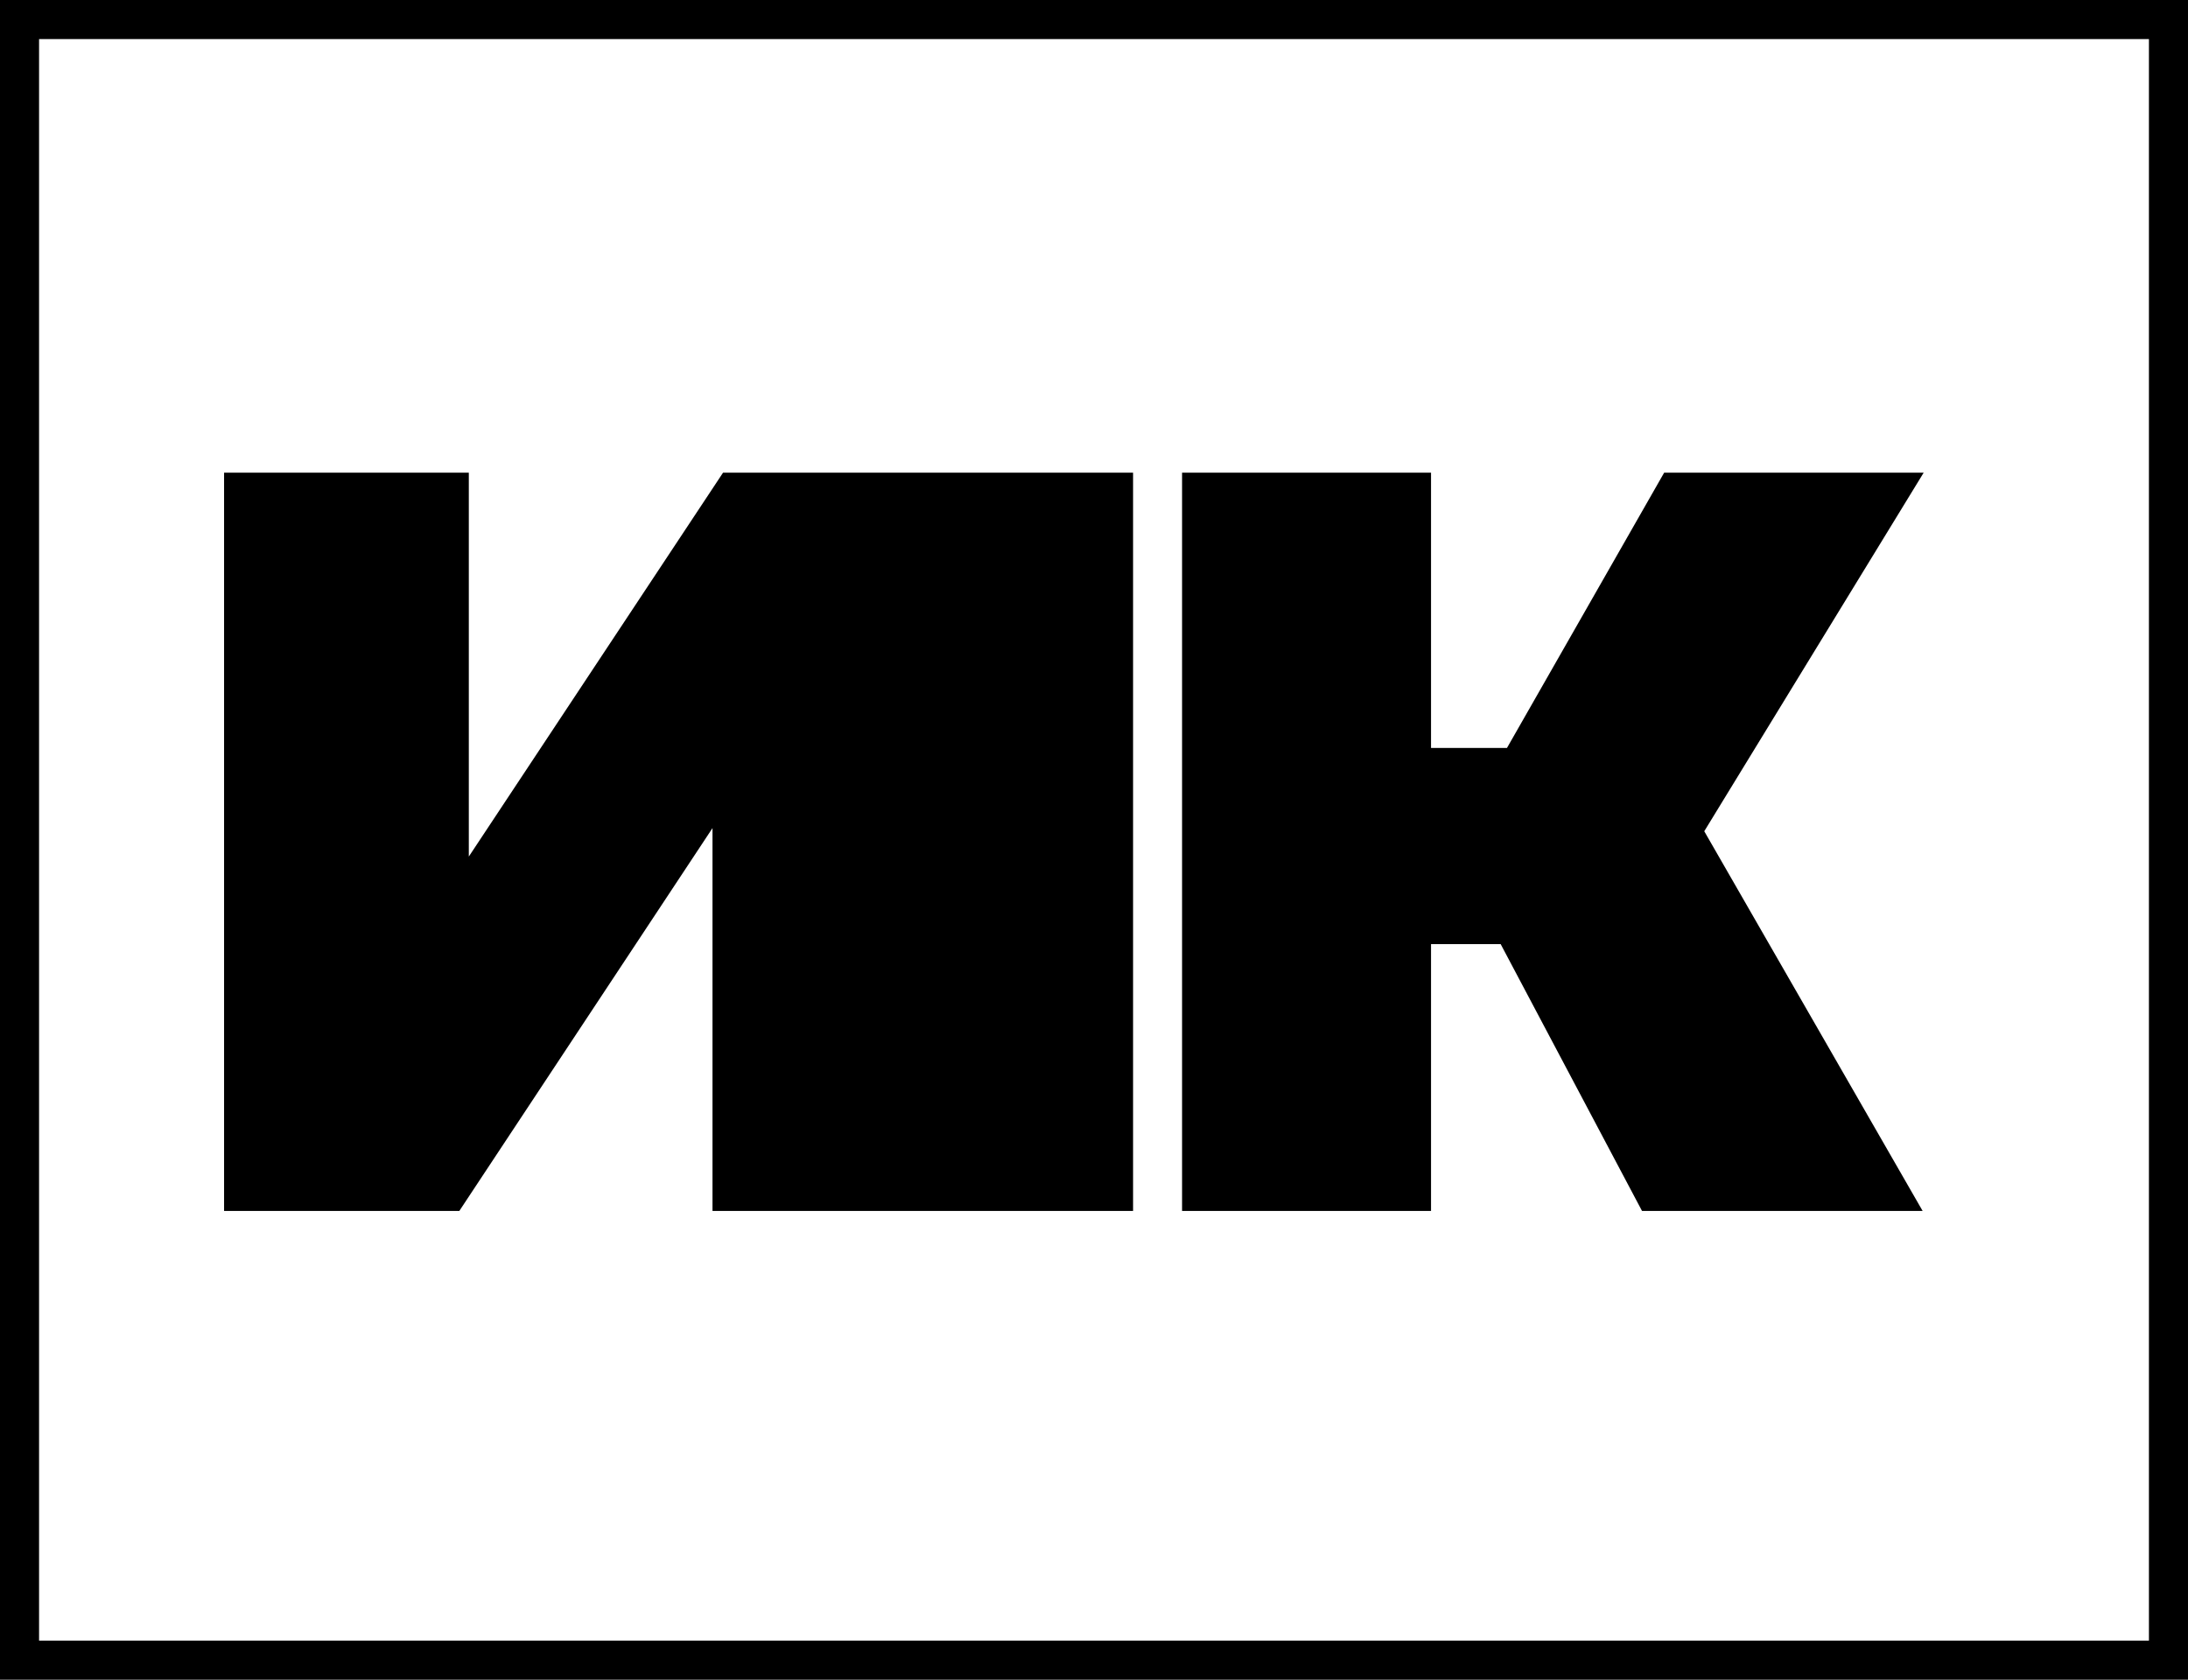
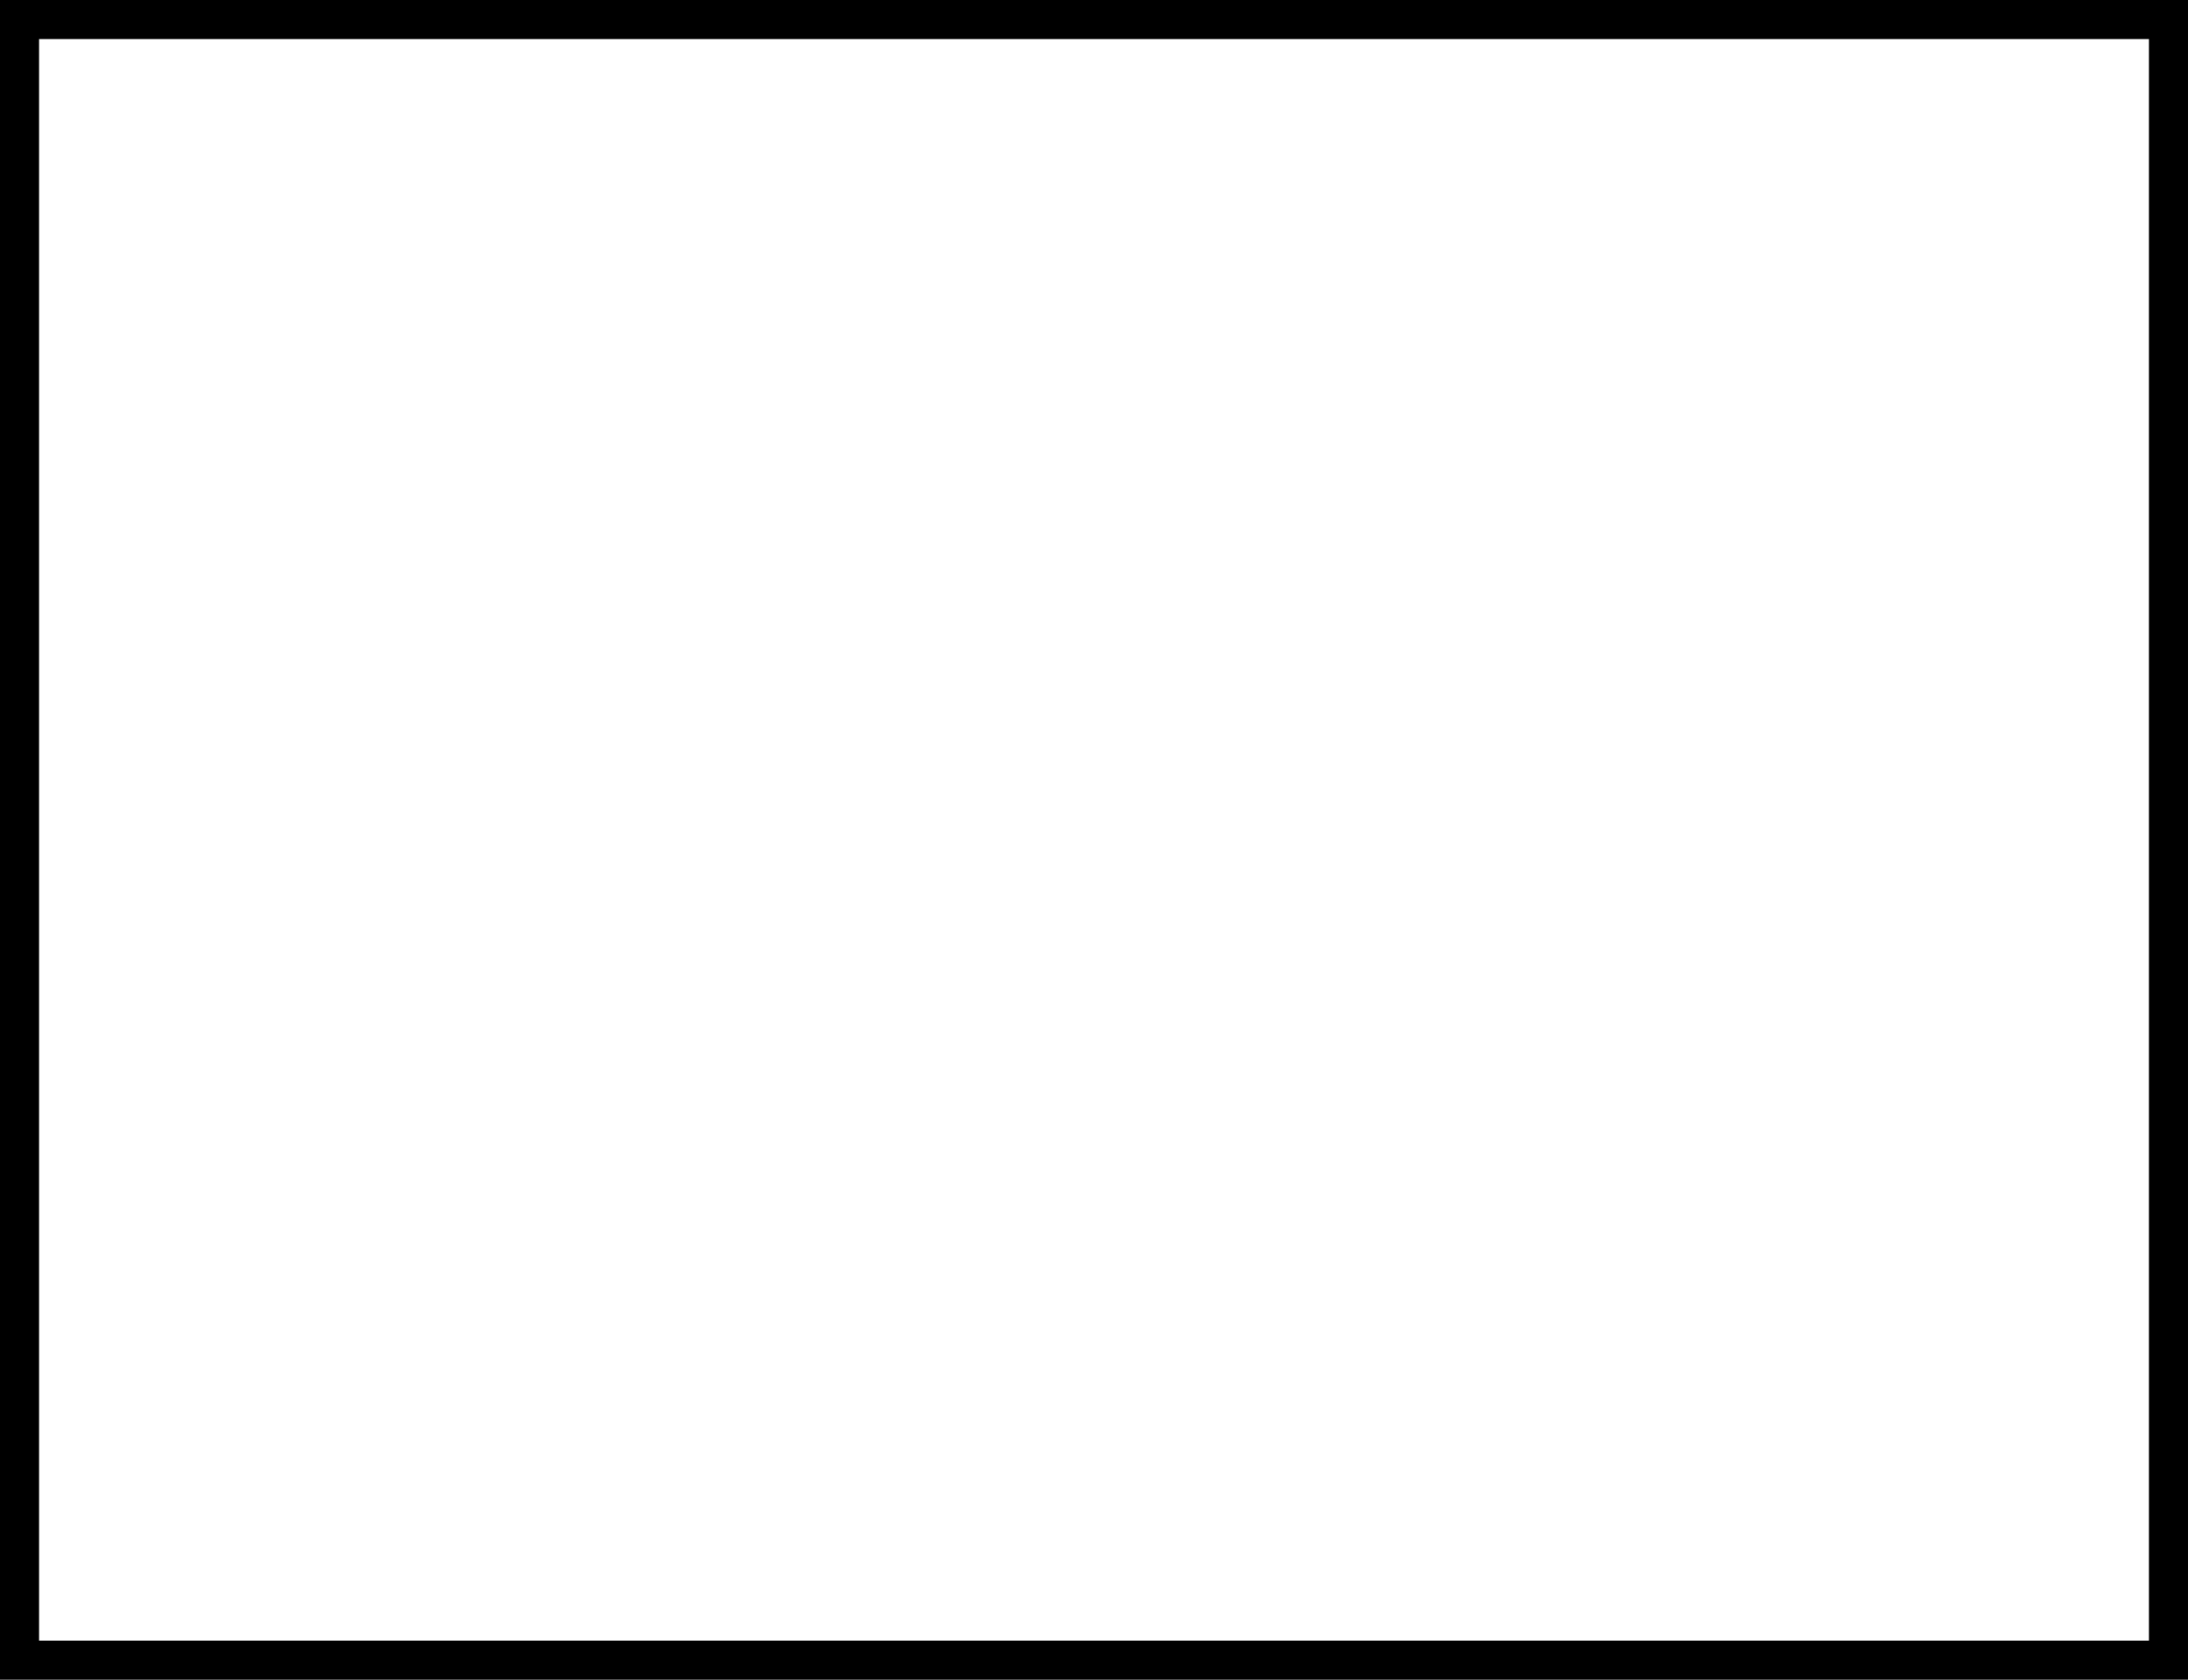
<svg xmlns="http://www.w3.org/2000/svg" width="56" height="43" viewBox="0 0 56 43" fill="none">
-   <path d="M5.735 12.1H11.999V21.928L18.506 12.1H29V21.928V31H18.236V21.199L11.756 31H5.735V12.1Z" fill="black" />
-   <path d="M43.619 21.28L49.208 31H42.026L38.408 24.169H36.626V31H30.254V12.1H36.626V19.147H38.57L42.593 12.1H49.235L43.619 21.28Z" fill="black" />
  <rect x="0.5" y="0.5" width="55" height="42" stroke="black" />
</svg>